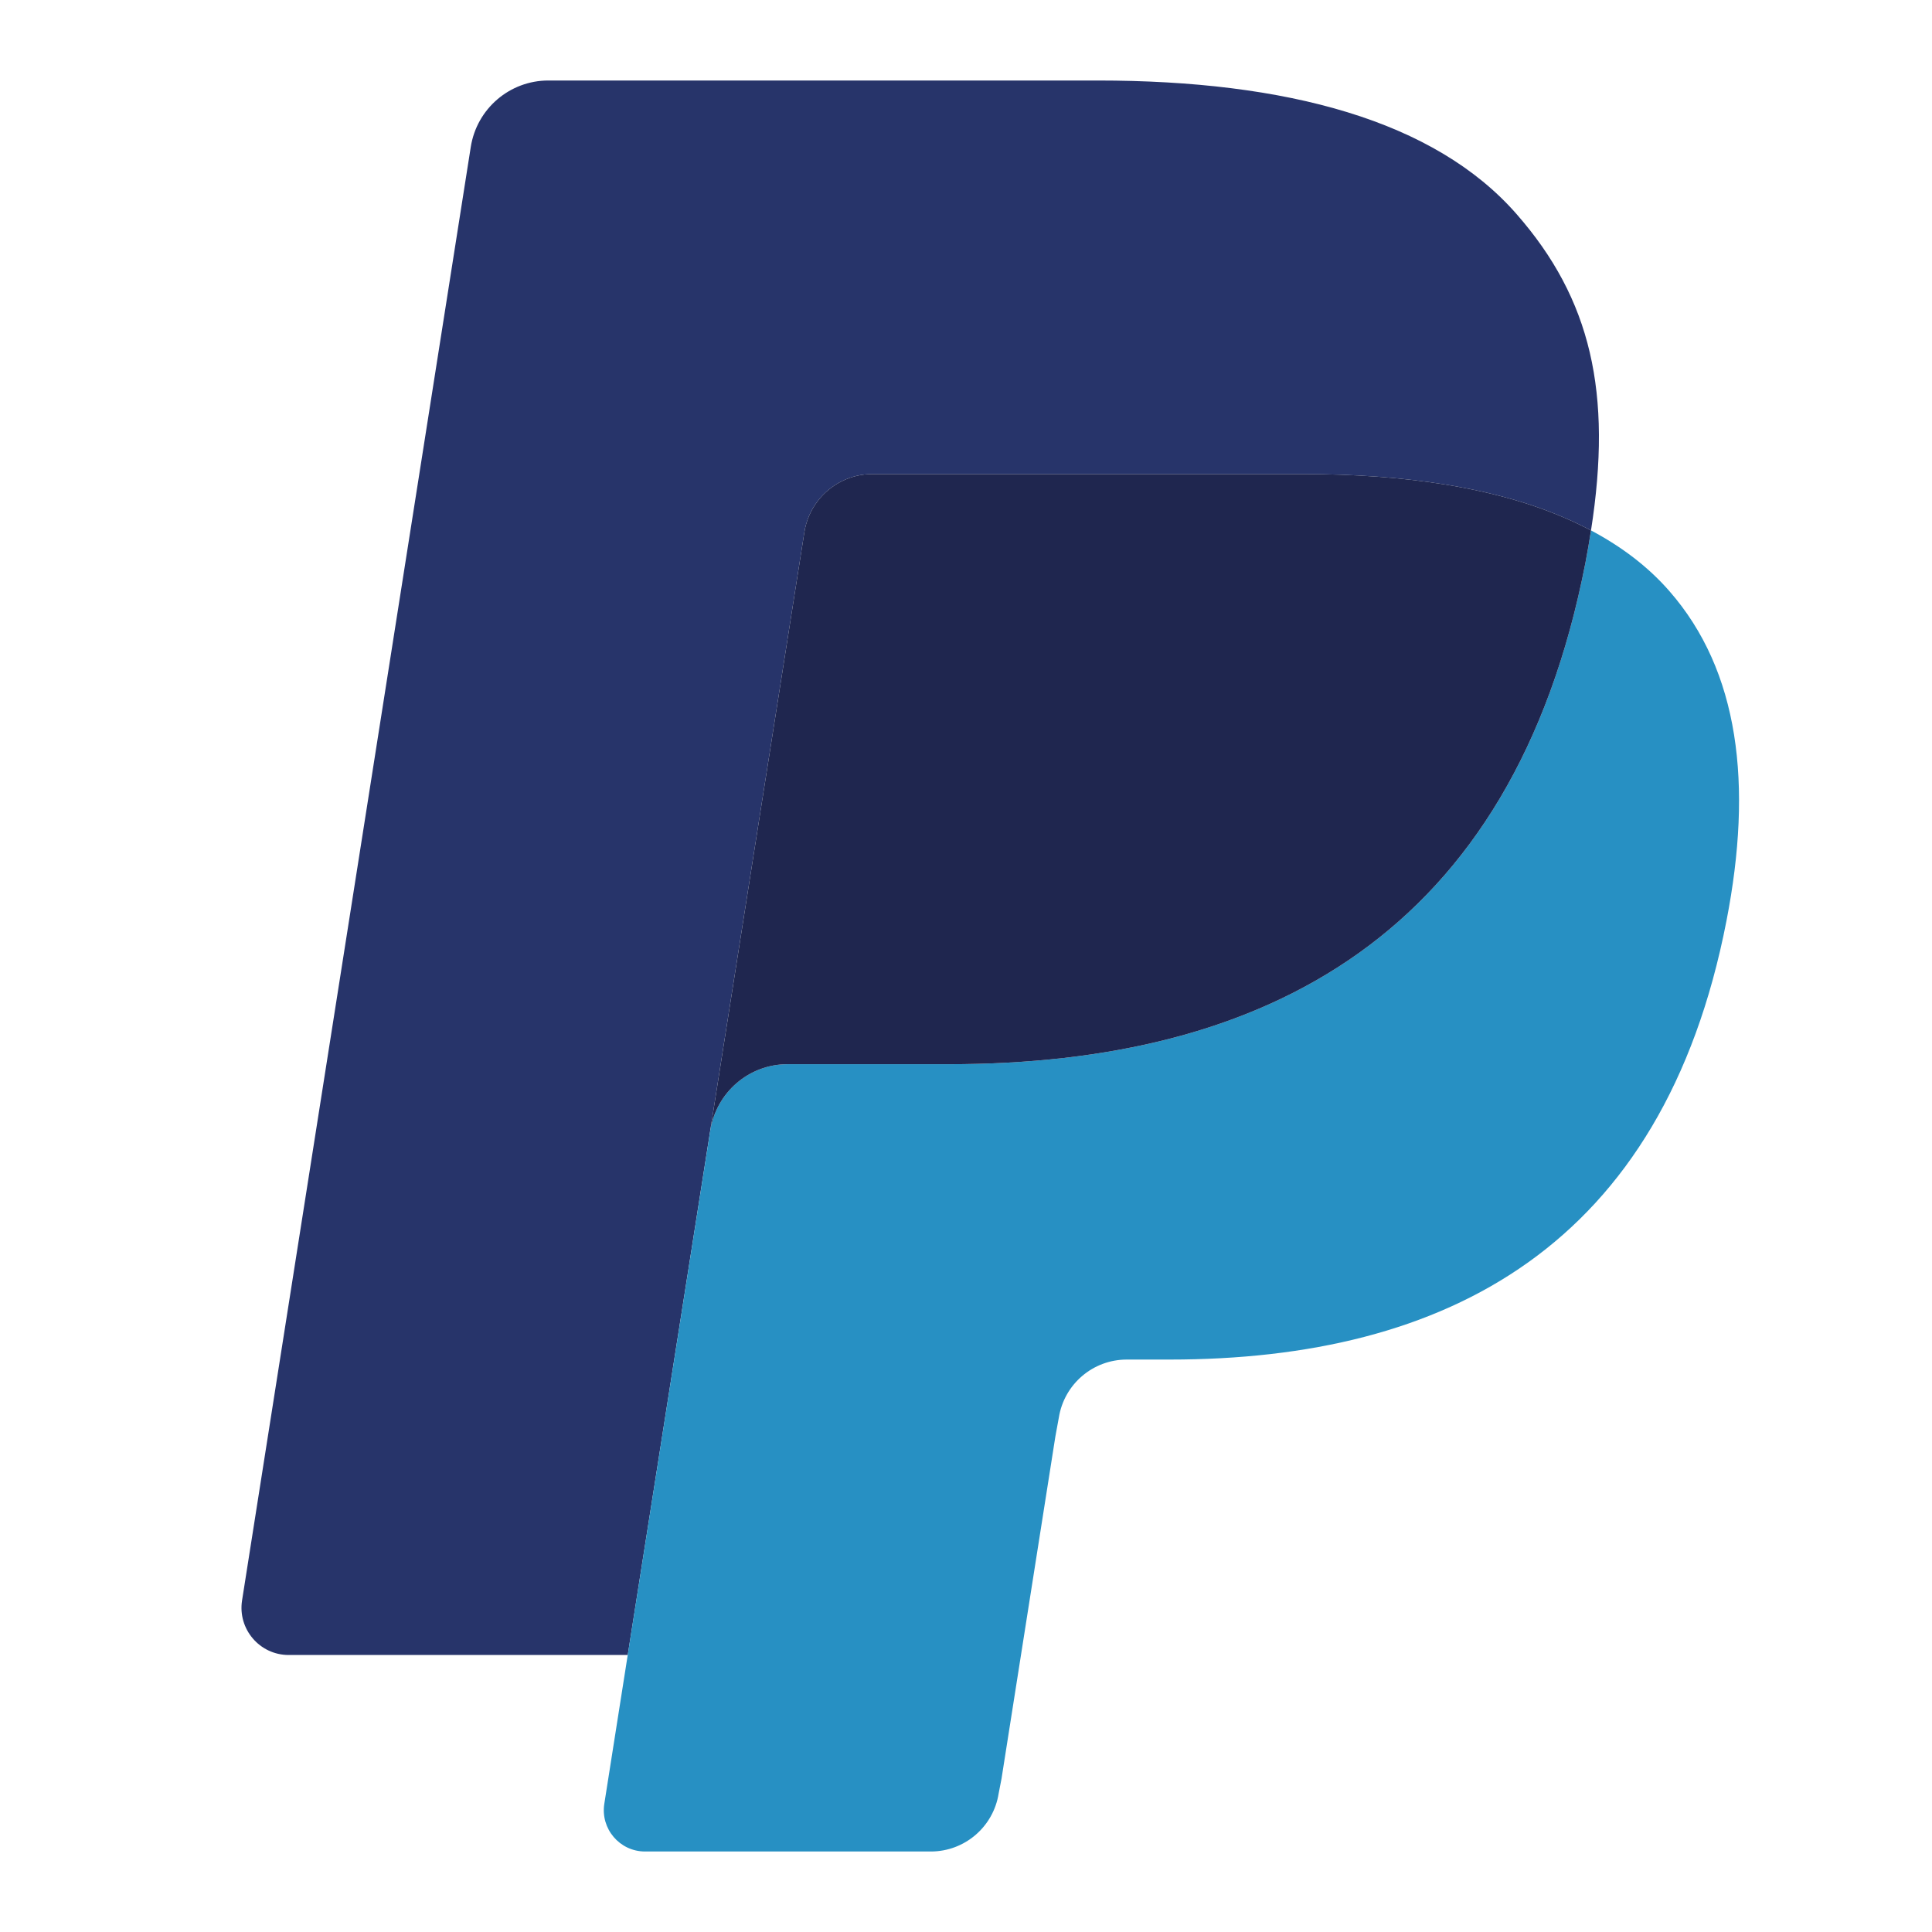
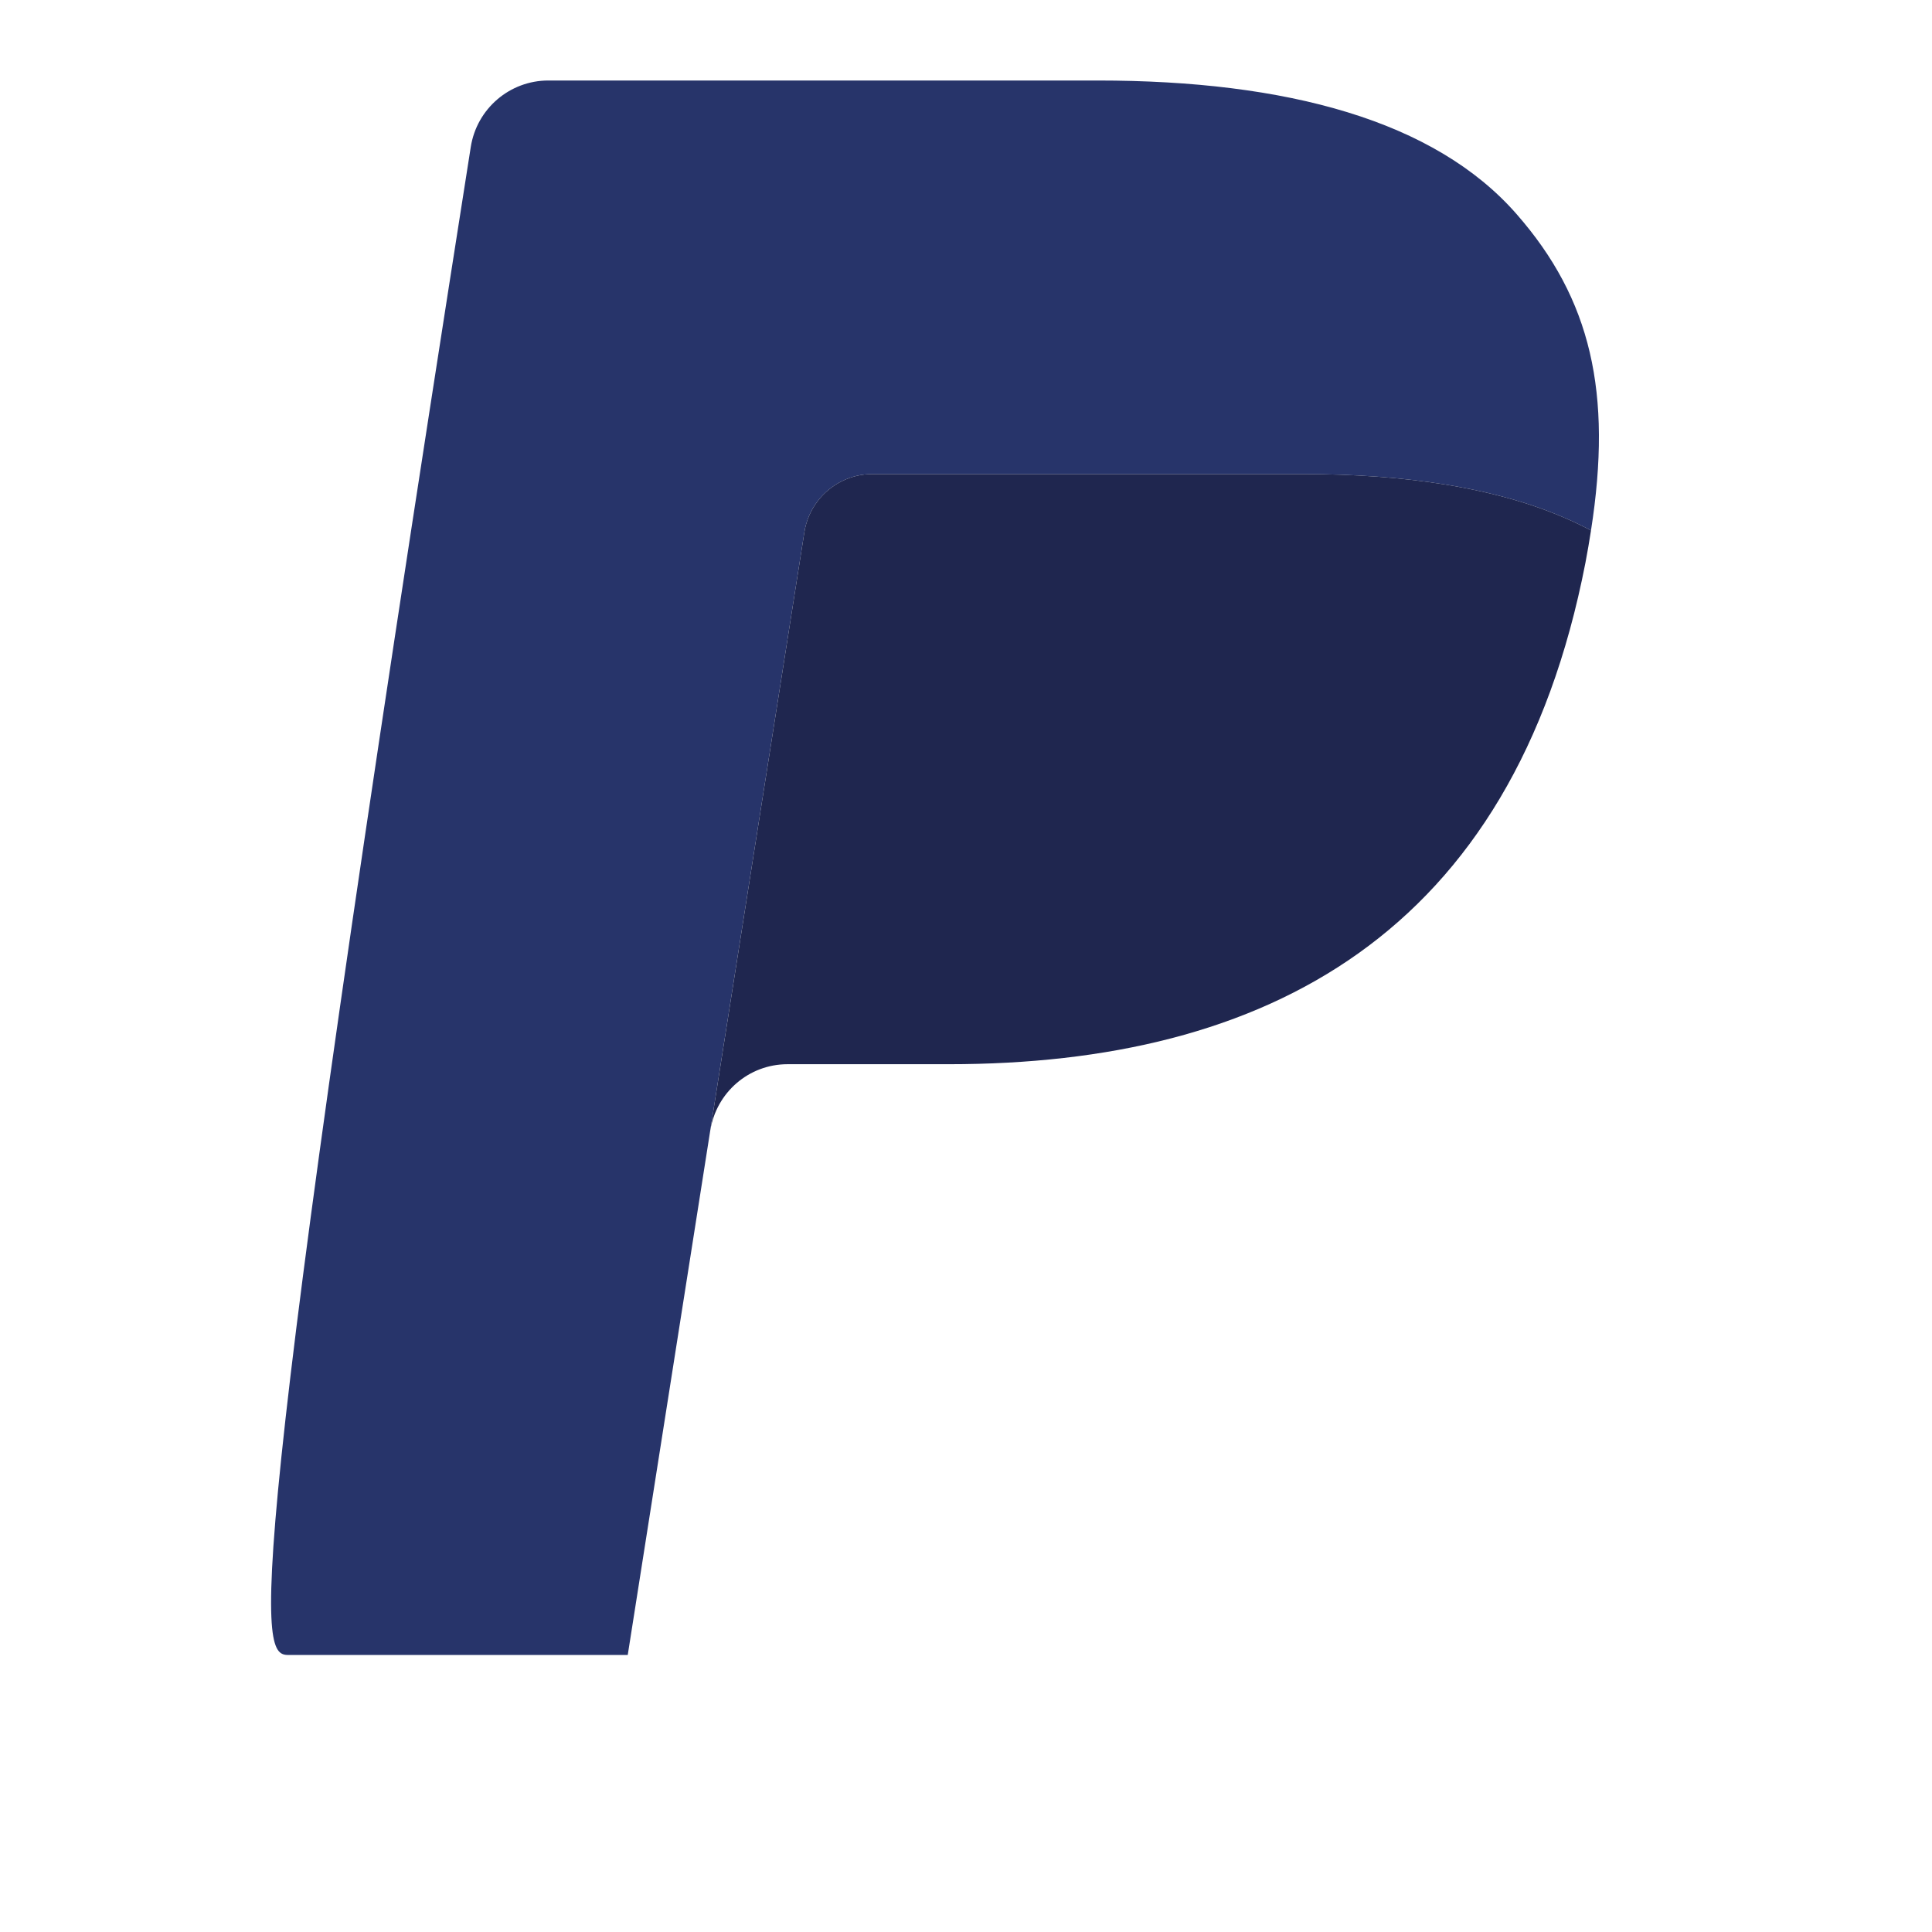
<svg xmlns="http://www.w3.org/2000/svg" width="24" height="24" viewBox="0 0 24 24" fill="none">
-   <path fill-rule="evenodd" clip-rule="evenodd" d="M9.992 6.612C10.037 6.326 10.22 6.092 10.467 5.973C10.579 5.919 10.704 5.889 10.836 5.889H16.183C16.817 5.889 17.408 5.931 17.948 6.018C18.102 6.043 18.252 6.072 18.398 6.104C18.544 6.137 18.686 6.173 18.823 6.213C18.892 6.233 18.959 6.254 19.025 6.276C19.29 6.365 19.537 6.469 19.764 6.589C20.032 4.878 19.763 3.713 18.839 2.659C17.822 1.497 15.985 1 13.635 1H6.812C6.332 1 5.923 1.35 5.848 1.826L3.007 19.881C2.951 20.237 3.226 20.559 3.586 20.559H7.798L9.992 6.612Z" fill="#27346A" />
-   <path fill-rule="evenodd" clip-rule="evenodd" d="M19.764 6.589C19.744 6.72 19.721 6.853 19.695 6.99C18.795 11.619 15.717 13.22 11.785 13.22H9.783C9.303 13.22 8.898 13.57 8.823 14.046L7.507 22.407C7.458 22.718 7.698 23 8.013 23H11.563C11.983 23 12.341 22.694 12.406 22.277L12.441 22.097L13.11 17.846L13.153 17.611C13.219 17.195 13.576 16.889 13.997 16.889H14.528C17.967 16.889 20.66 15.489 21.447 11.438C21.776 9.746 21.606 8.334 20.736 7.341C20.473 7.04 20.146 6.792 19.764 6.589Z" fill="#2790C3" />
+   <path fill-rule="evenodd" clip-rule="evenodd" d="M9.992 6.612C10.037 6.326 10.22 6.092 10.467 5.973C10.579 5.919 10.704 5.889 10.836 5.889H16.183C16.817 5.889 17.408 5.931 17.948 6.018C18.102 6.043 18.252 6.072 18.398 6.104C18.544 6.137 18.686 6.173 18.823 6.213C18.892 6.233 18.959 6.254 19.025 6.276C19.29 6.365 19.537 6.469 19.764 6.589C20.032 4.878 19.763 3.713 18.839 2.659C17.822 1.497 15.985 1 13.635 1H6.812C6.332 1 5.923 1.35 5.848 1.826C2.951 20.237 3.226 20.559 3.586 20.559H7.798L9.992 6.612Z" fill="#27346A" />
  <path fill-rule="evenodd" clip-rule="evenodd" d="M18.823 6.213C18.686 6.173 18.544 6.137 18.398 6.104C18.252 6.072 18.102 6.043 17.948 6.018C17.408 5.931 16.817 5.889 16.183 5.889H10.836C10.704 5.889 10.579 5.919 10.467 5.973C10.22 6.092 10.037 6.326 9.992 6.612L8.856 13.835L8.823 14.046C8.898 13.57 9.303 13.22 9.783 13.22H11.785C15.717 13.22 18.795 11.619 19.695 6.99C19.721 6.853 19.744 6.72 19.764 6.589C19.537 6.469 19.29 6.365 19.025 6.276C18.959 6.254 18.892 6.233 18.823 6.213Z" fill="#1F264F" />
</svg>